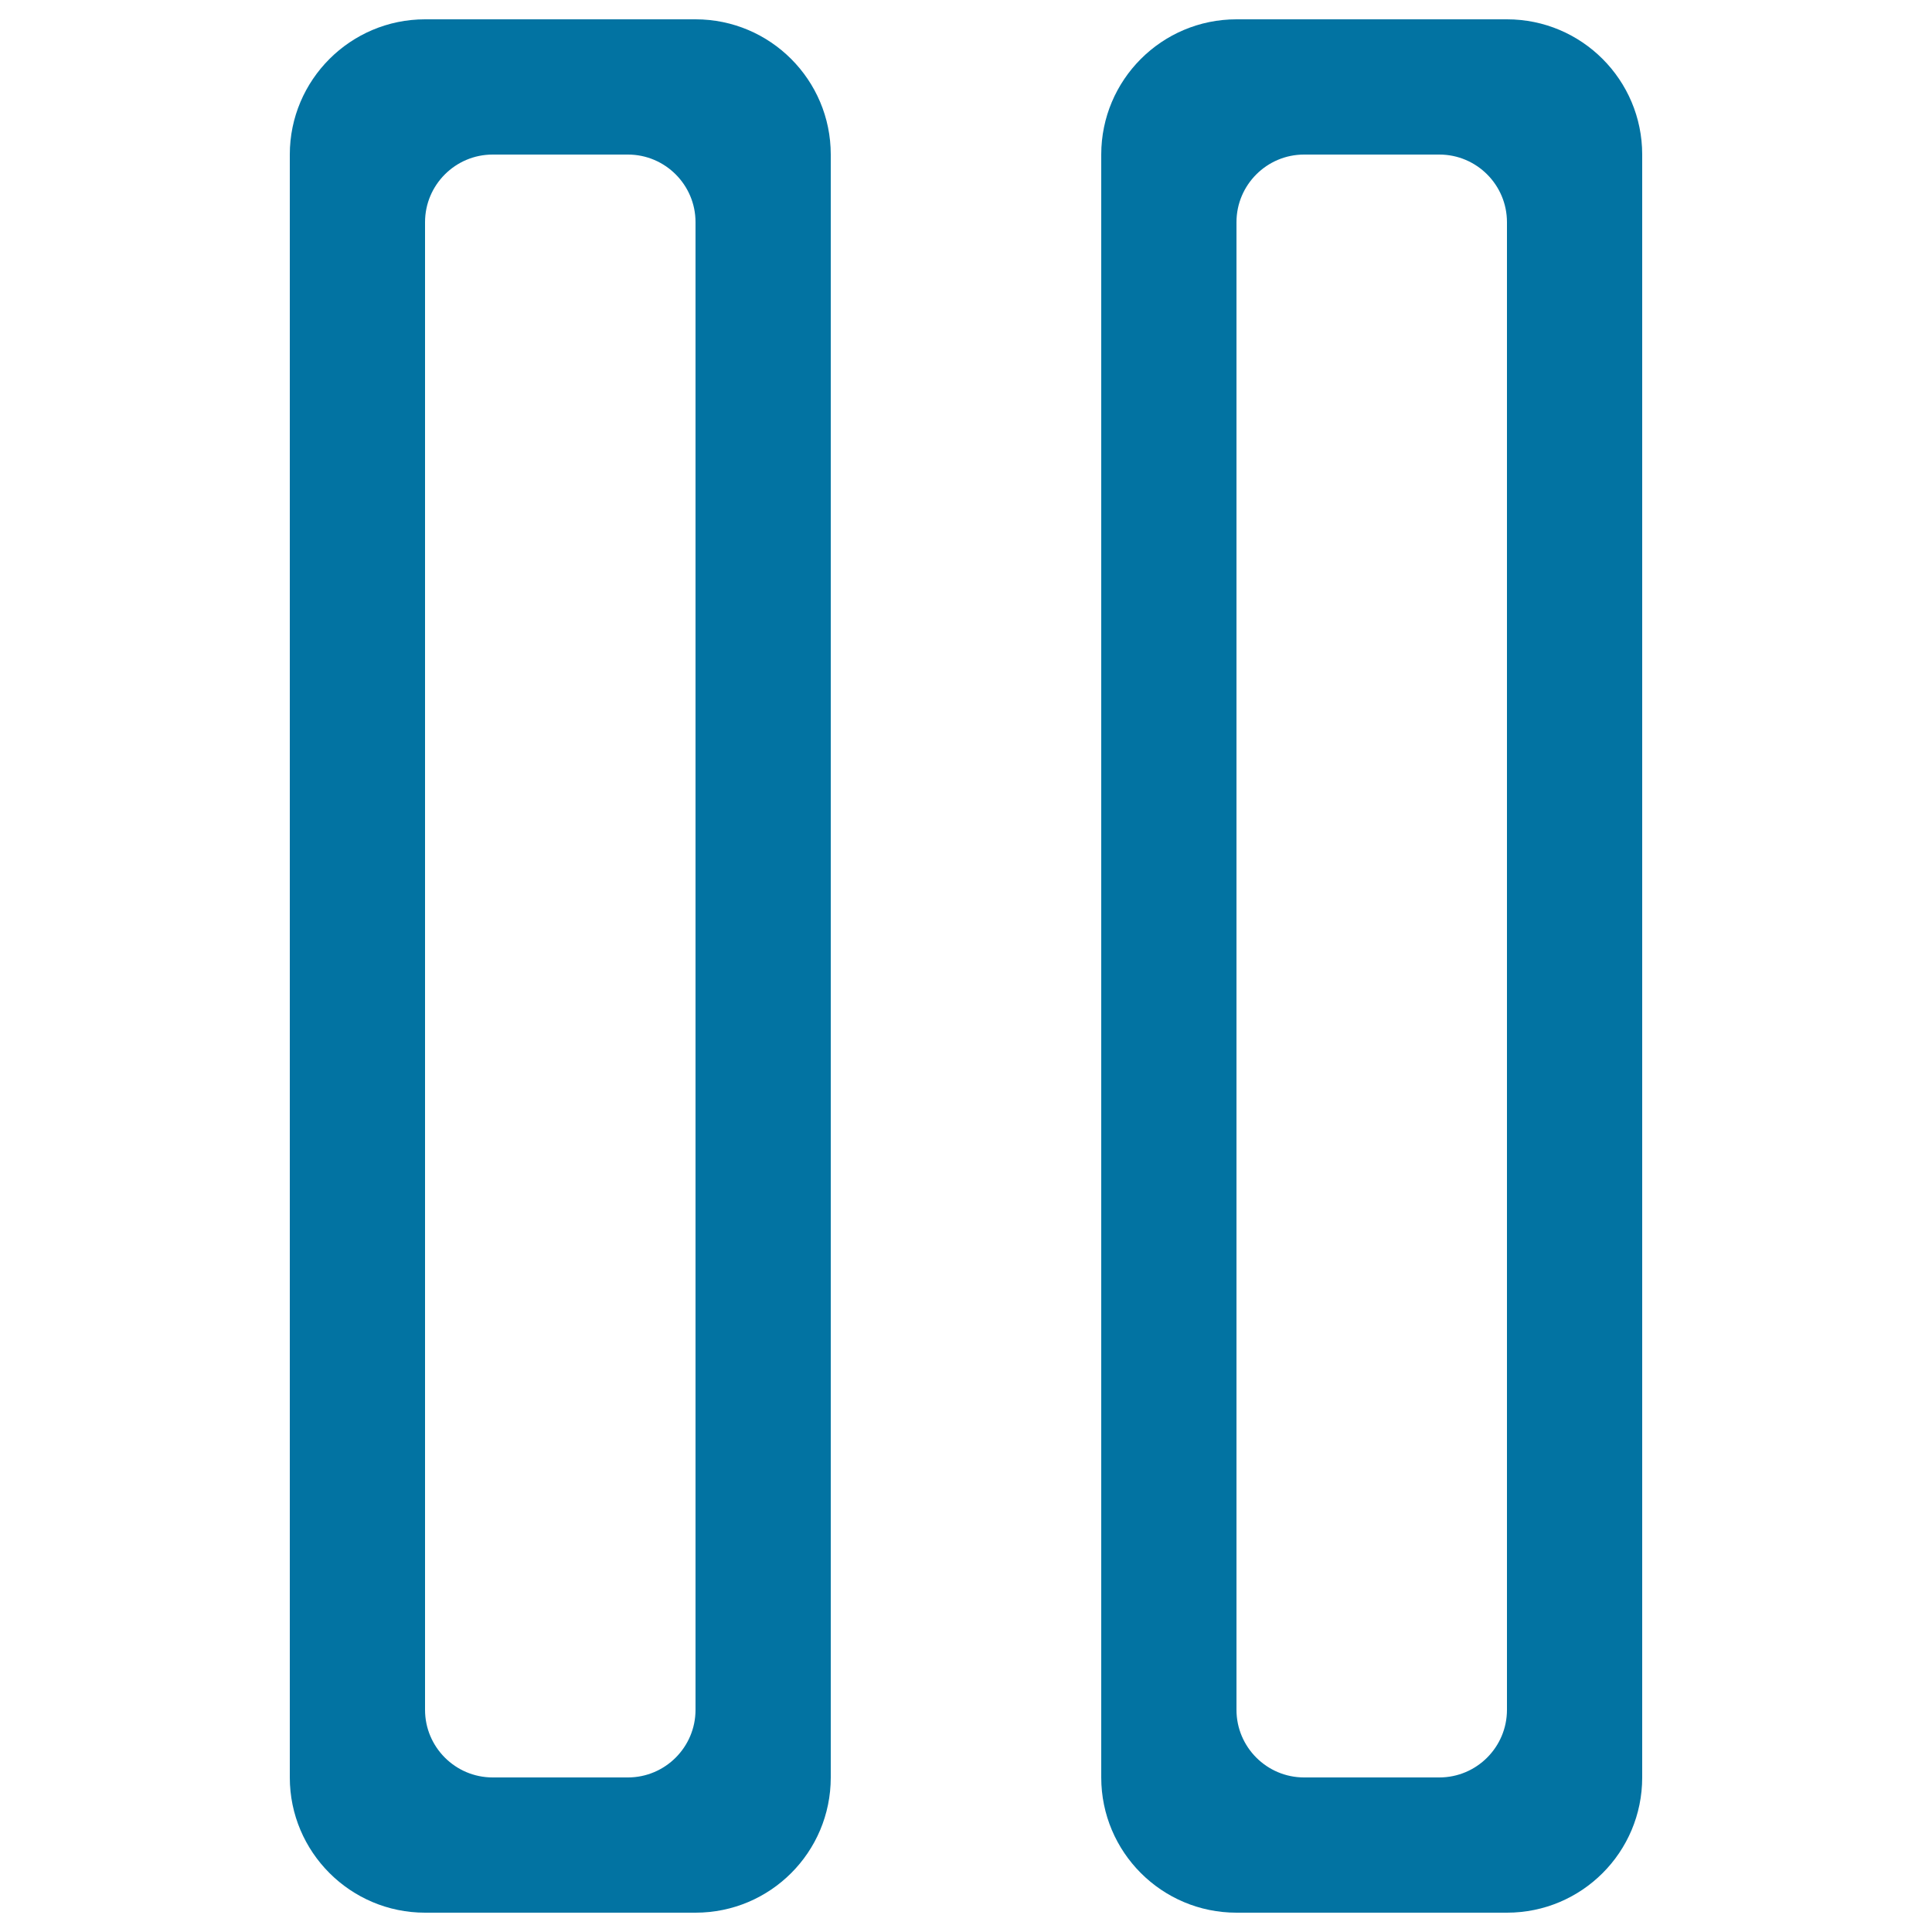
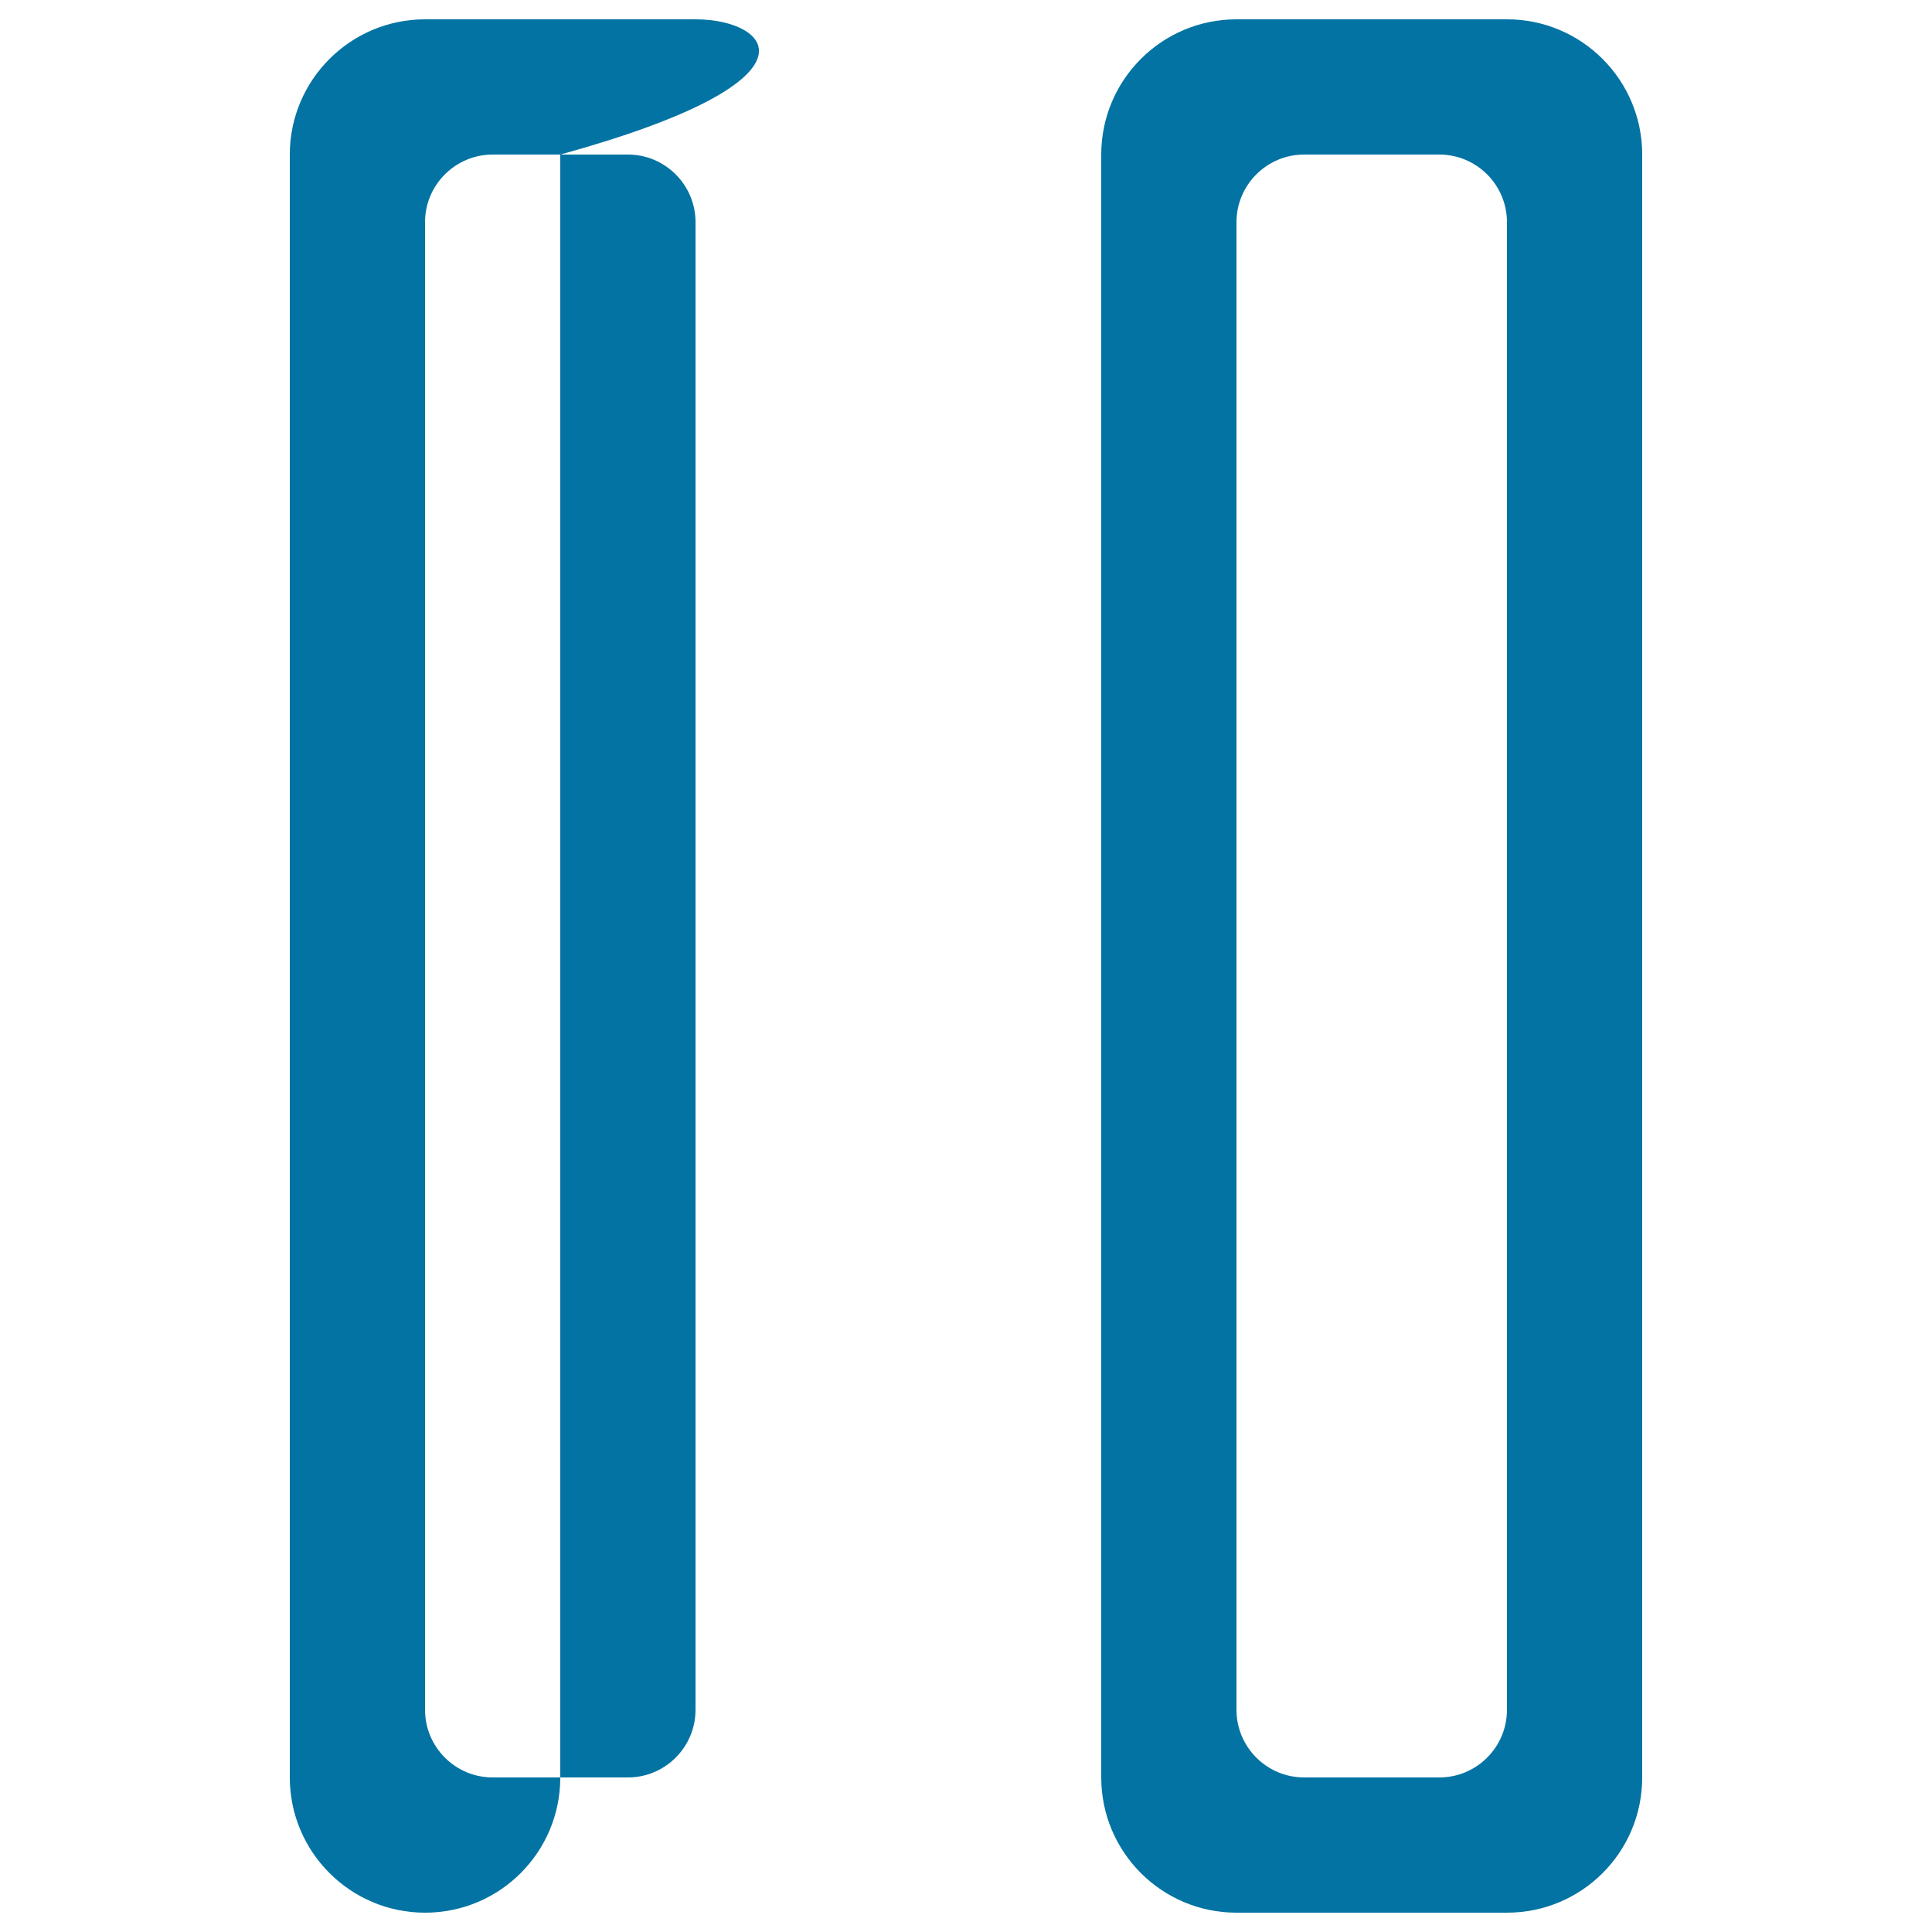
<svg xmlns="http://www.w3.org/2000/svg" viewBox="0 0 1000 1000" style="fill:#0273a2">
  <title>Pause Outlined Big Symbol SVG icon</title>
  <g>
    <g id="_x38__6_">
      <g>
-         <path d="M360,10H220c-38.6,0-70,31.4-70,70v840c0,38.6,31.4,70,70,70h140c38.7,0,70-31.3,70-70V80C430,41.4,398.7,10,360,10z M360,885c0,19.3-15.7,35-35,35h-70c-19.3,0-35-15.7-35-35V115c0-19.3,15.7-35,35-35h70c19.3,0,35,15.7,35,35L360,885L360,885z M780,10H640c-38.7,0-70,31.4-70,70v840c0,38.6,31.3,70,70,70h140c38.7,0,70-31.3,70-70V80C850,41.4,818.7,10,780,10z M780,885c0,19.3-15.7,35-35,35h-70c-19.3,0-35-15.7-35-35V115c0-19.3,15.7-35,35-35h70c19.3,0,35,15.7,35,35V885z" />
+         <path d="M360,10H220c-38.6,0-70,31.4-70,70v840c0,38.6,31.4,70,70,70c38.7,0,70-31.3,70-70V80C430,41.4,398.7,10,360,10z M360,885c0,19.3-15.7,35-35,35h-70c-19.3,0-35-15.7-35-35V115c0-19.3,15.7-35,35-35h70c19.3,0,35,15.7,35,35L360,885L360,885z M780,10H640c-38.7,0-70,31.4-70,70v840c0,38.6,31.3,70,70,70h140c38.7,0,70-31.3,70-70V80C850,41.4,818.7,10,780,10z M780,885c0,19.3-15.7,35-35,35h-70c-19.3,0-35-15.7-35-35V115c0-19.3,15.7-35,35-35h70c19.3,0,35,15.7,35,35V885z" />
      </g>
    </g>
  </g>
</svg>